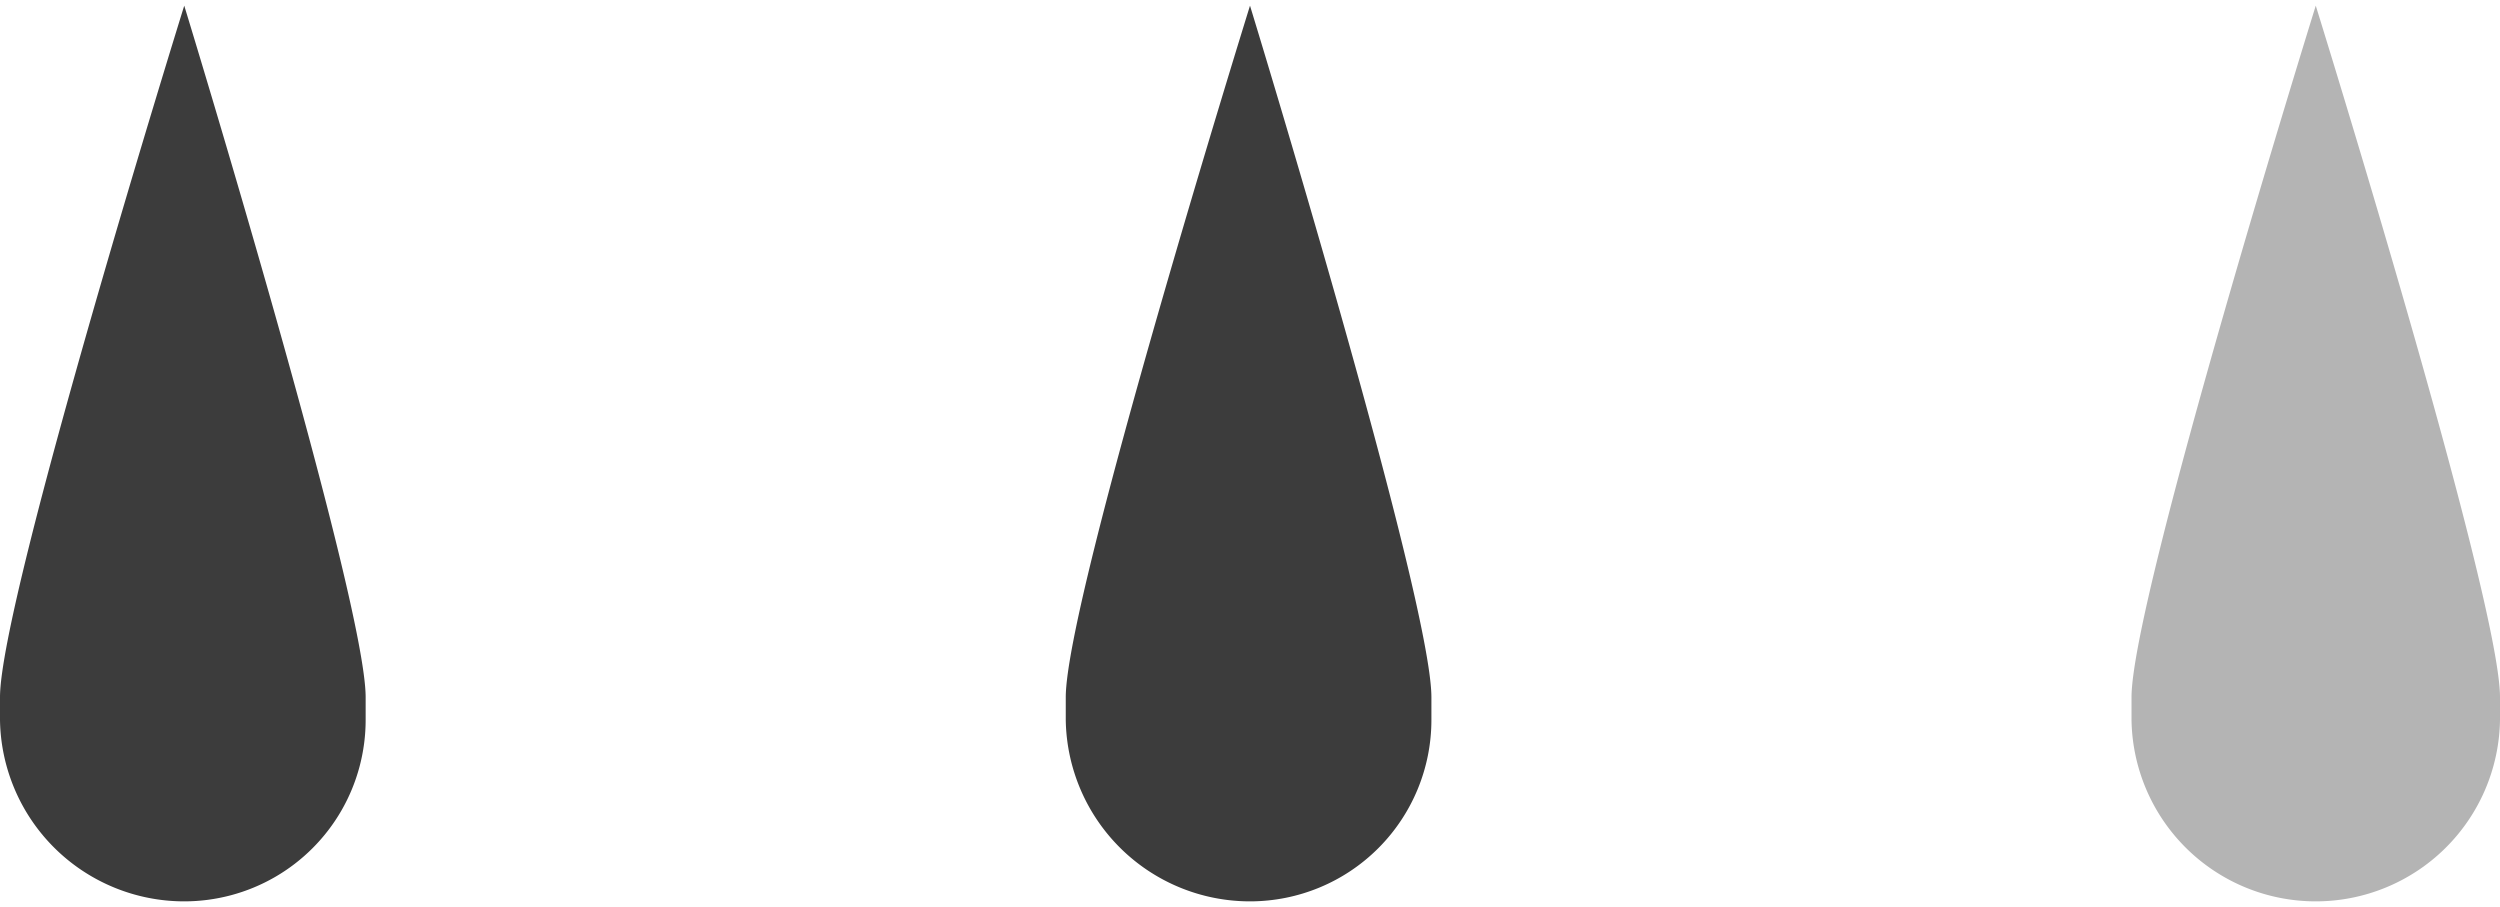
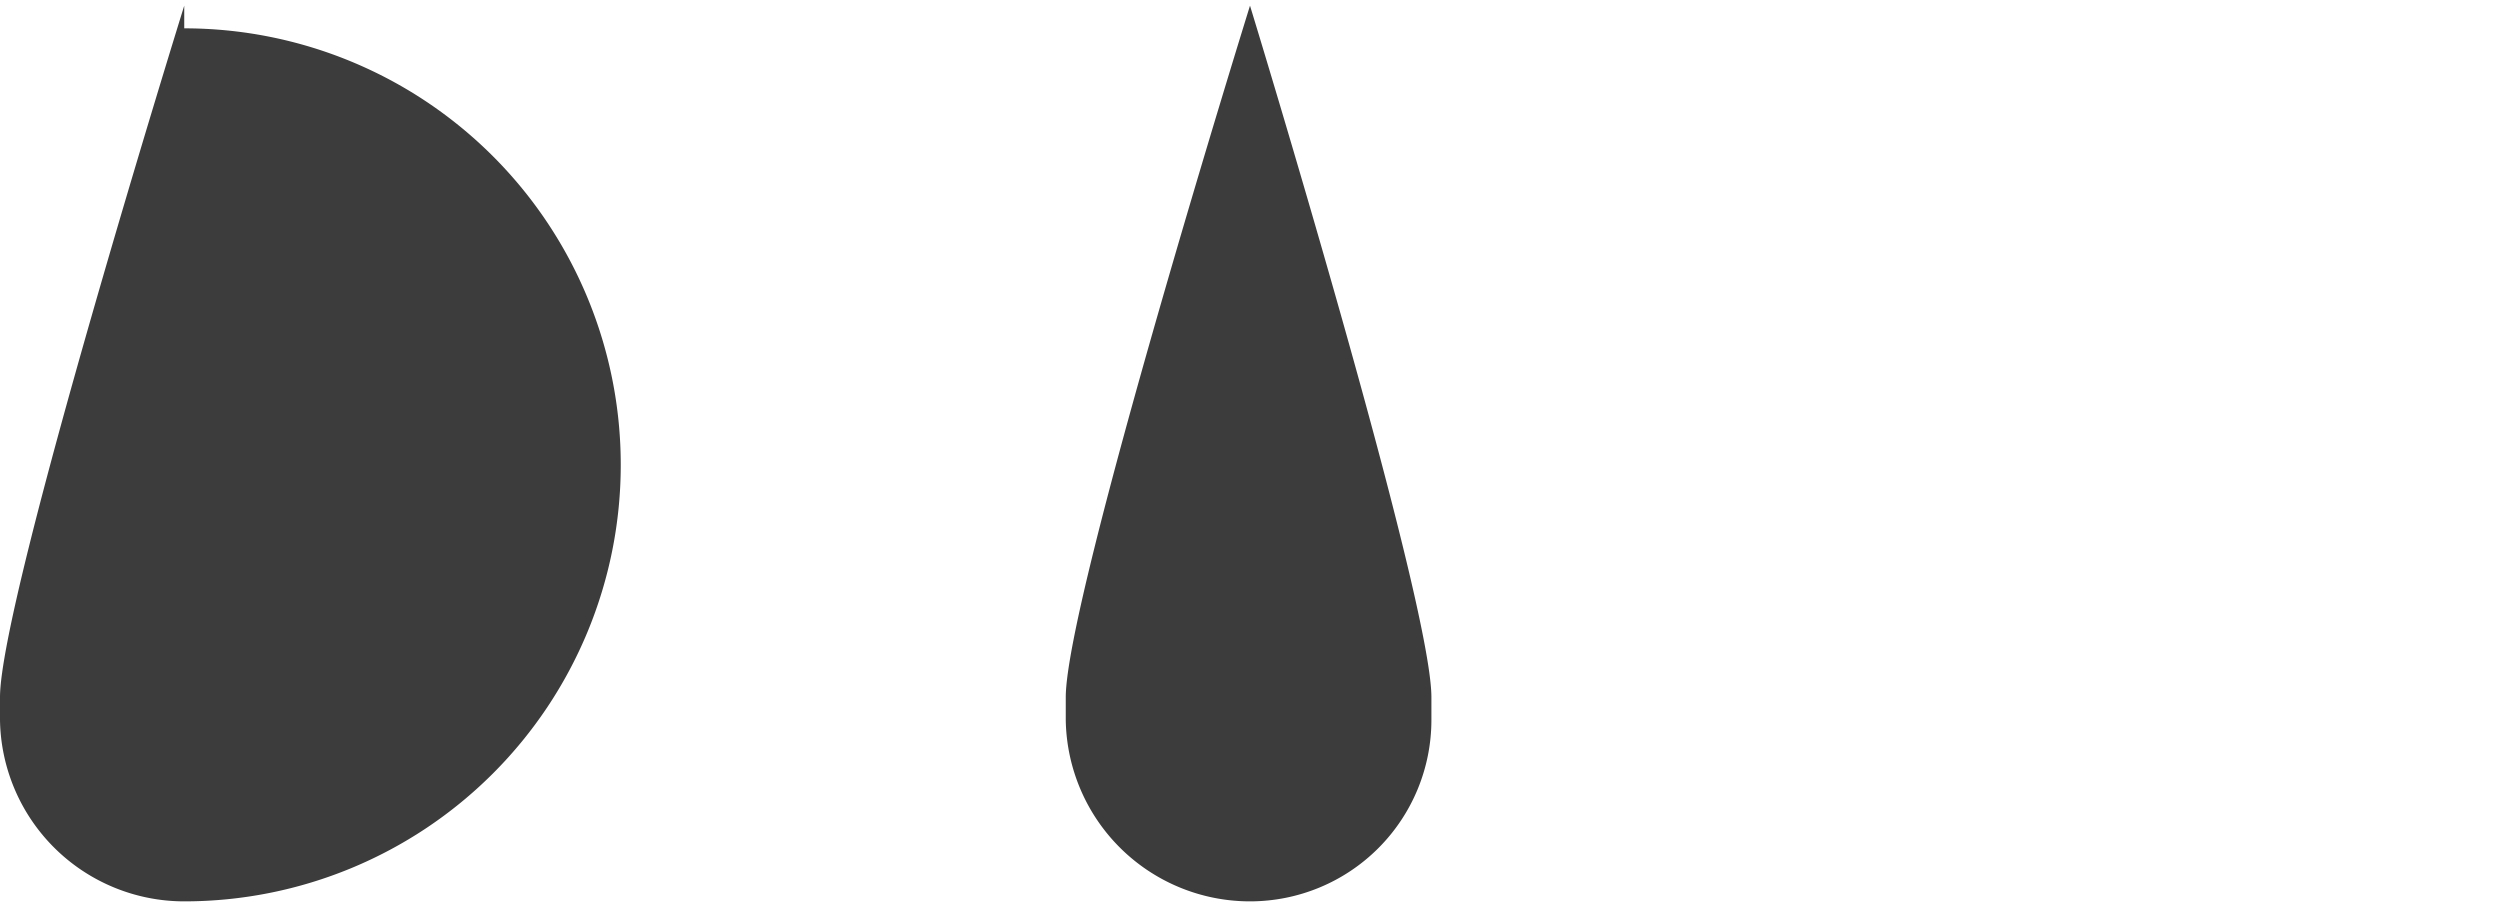
<svg xmlns="http://www.w3.org/2000/svg" height="32" viewBox="0 0 88.2 31.6">
  <g id="e0c2b1b7-cff6-48e4-b1d1-67d76a106f8b" data-name="レイヤー 2">
    <g id="e0531bdb-33af-4e7a-bf10-3a641d4cd684" data-name="レイヤー 1">
-       <path d="M81.7,31.6h0a6.5,6.5,0,0,1-6.5-6.4v-.8C75.2,20.9,81.7,0,81.7,0s6.5,20.9,6.5,24.4v.8A6.5,6.5,0,0,1,81.7,31.6Z" style="fill:#b4b4b4;fill-rule:evenodd" />
      <path d="M44.1,31.6h0a6.5,6.5,0,0,1-6.5-6.4v-.8C37.6,20.9,44.1,0,44.1,0s6.4,20.9,6.4,24.4v.8A6.4,6.4,0,0,1,44.1,31.6Z" style="fill:#3c3c3c;fill-rule:evenodd" />
-       <path d="M6.5,31.6h0A6.5,6.5,0,0,1,0,25.2v-.8C0,20.9,6.5,0,6.5,0s6.4,20.9,6.4,24.4v.8A6.4,6.4,0,0,1,6.5,31.6Z" style="fill:#3c3c3c;fill-rule:evenodd" />
+       <path d="M6.5,31.6h0A6.5,6.5,0,0,1,0,25.2v-.8C0,20.9,6.5,0,6.5,0v.8A6.4,6.4,0,0,1,6.5,31.6Z" style="fill:#3c3c3c;fill-rule:evenodd" />
    </g>
  </g>
</svg>